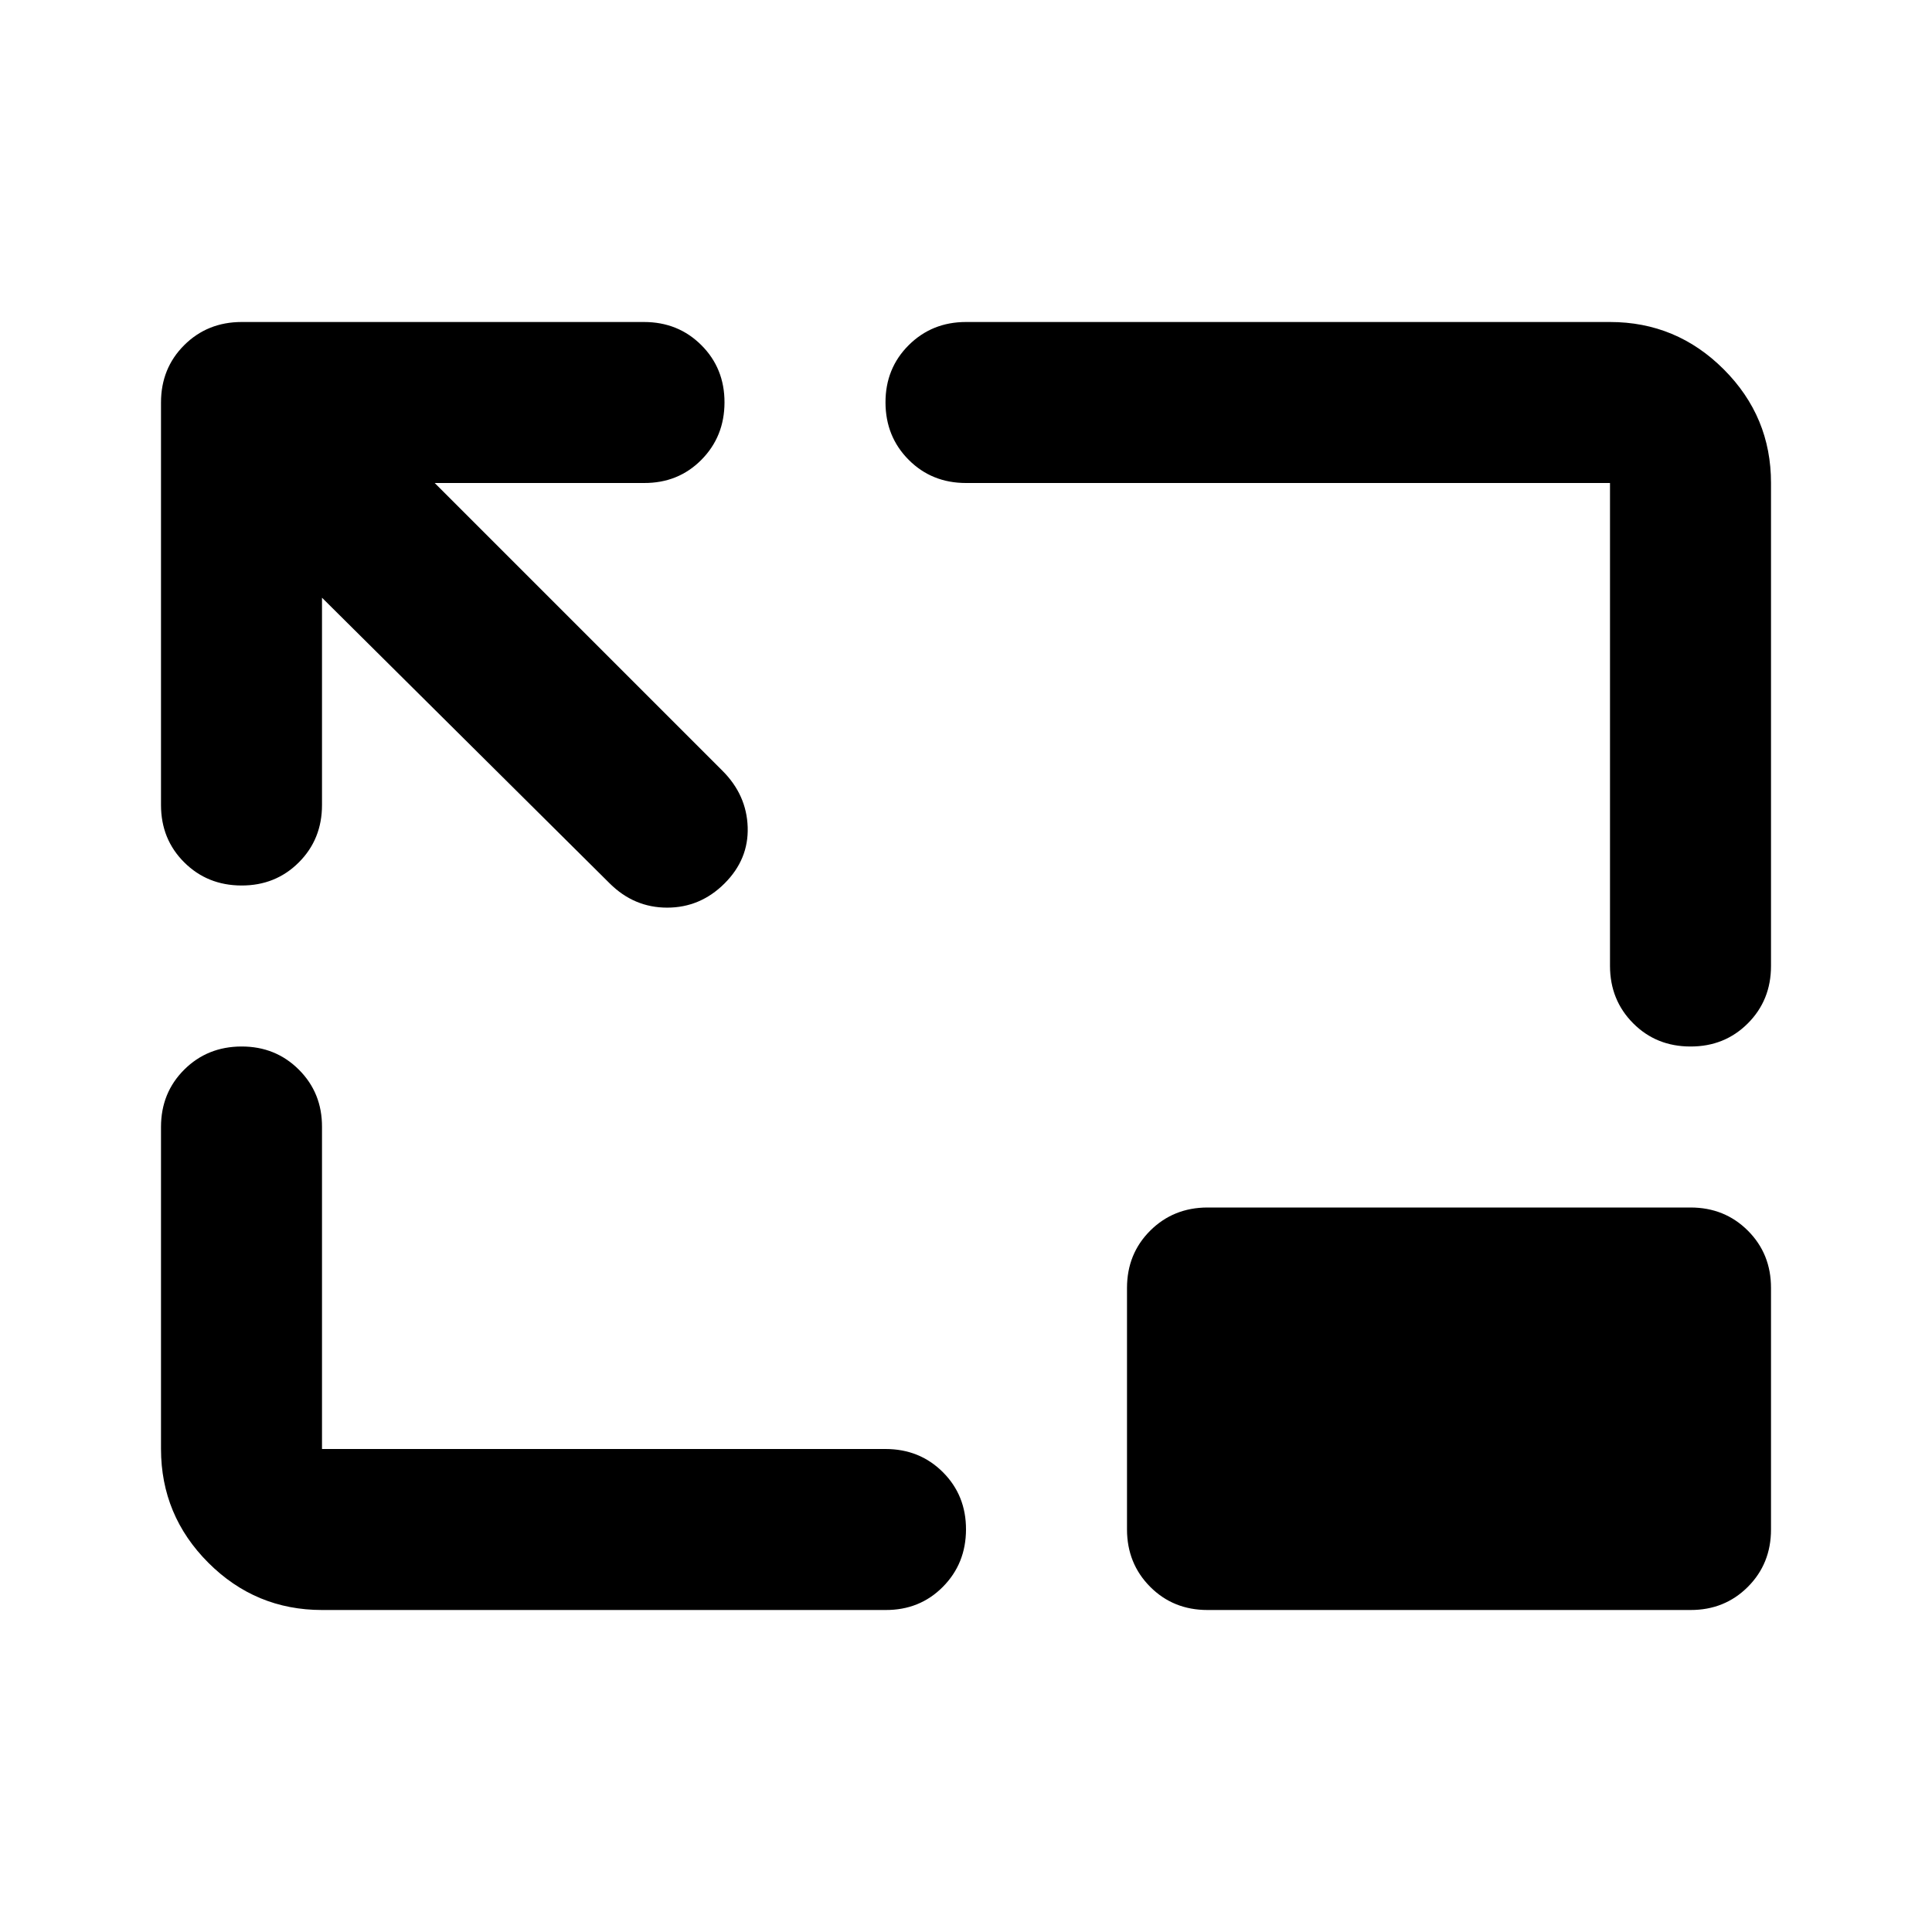
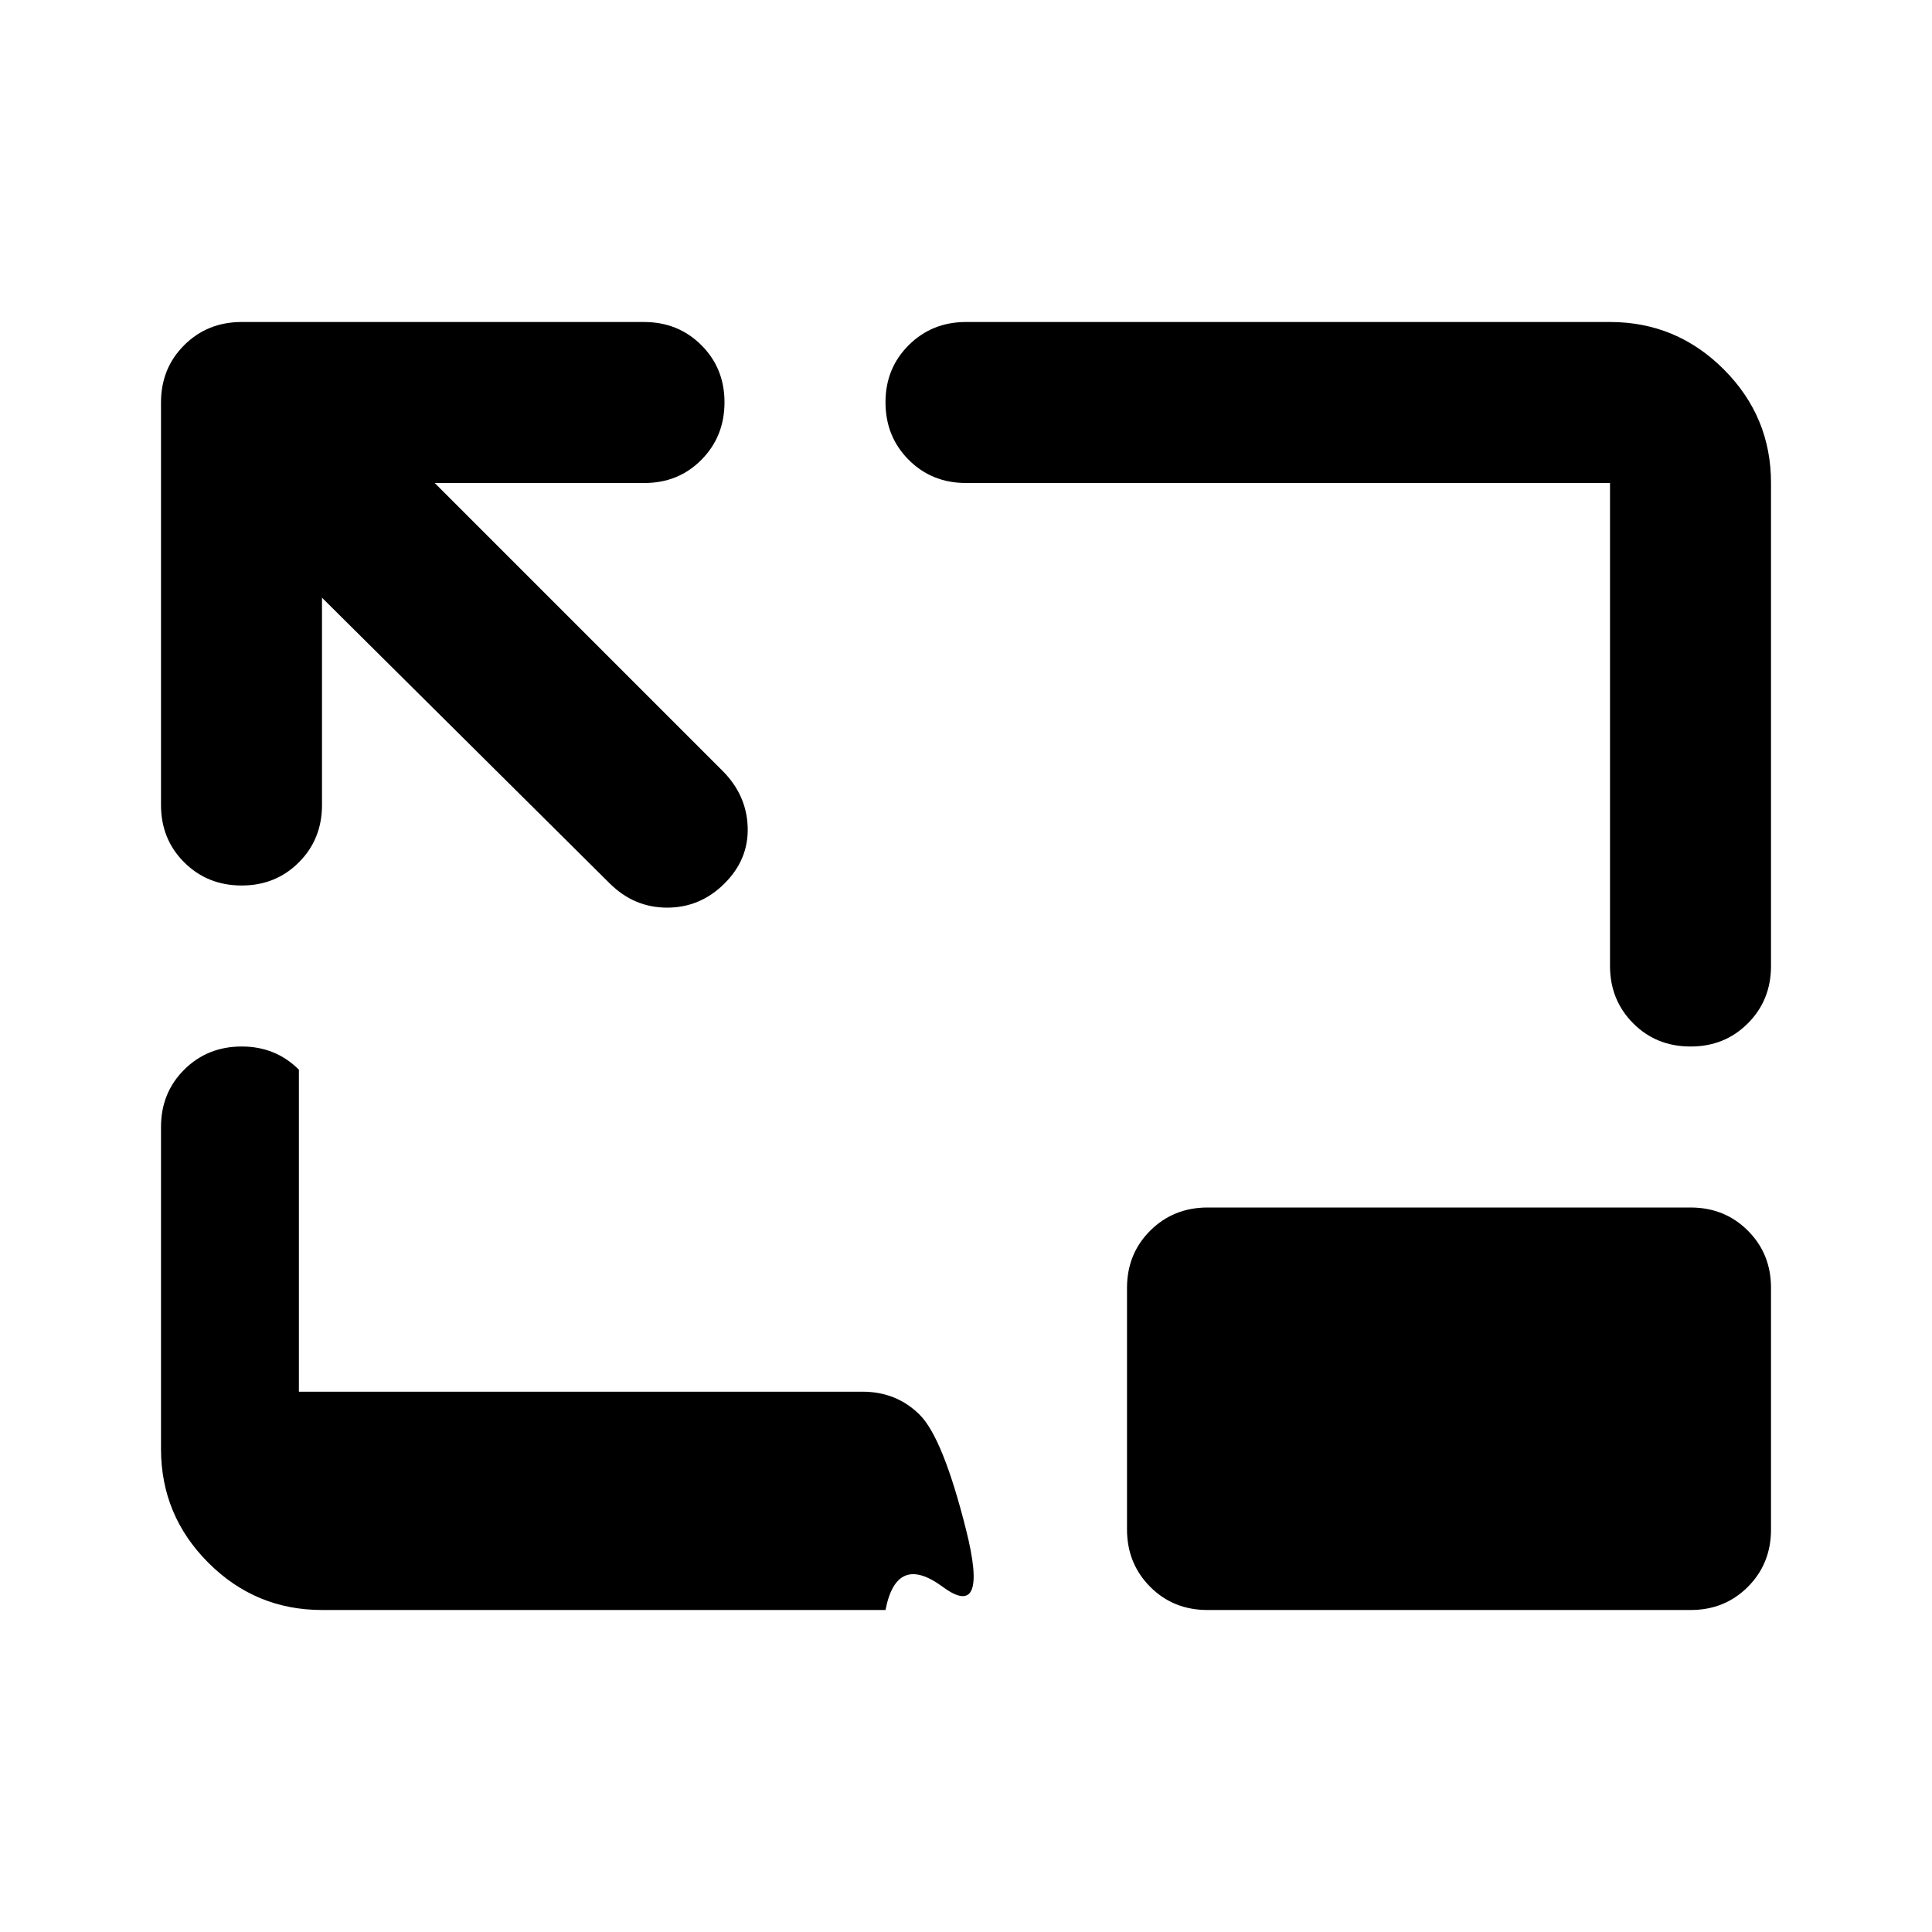
<svg xmlns="http://www.w3.org/2000/svg" width="800" height="800" viewBox="0 0 24 24">
-   <path fill="currentColor" d="M4 7.425V10q0 .425-.288.713T3 11t-.712-.288T2 10V5q0-.425.288-.712T3 4h5q.425 0 .713.288T9 5t-.288.713T8 6H5.4l3.575 3.575q.3.3.313.7t-.288.7t-.712.3t-.713-.3zM4 20q-.825 0-1.412-.587T2 18v-4q0-.425.288-.712T3 13t.713.288T4 14v4h7q.425 0 .713.288T12 19t-.288.713T11 20zm17-7q-.425 0-.712-.288T20 12V6h-8q-.425 0-.712-.288T11 5t.288-.712T12 4h8q.825 0 1.413.588T22 6v6q0 .425-.288.713T21 13m-6 7q-.425 0-.712-.288T14 19v-3q0-.425.288-.712T15 15h6q.425 0 .713.288T22 16v3q0 .425-.288.713T21 20z" />
+   <path fill="currentColor" d="M4 7.425V10q0 .425-.288.713T3 11t-.712-.288T2 10V5q0-.425.288-.712T3 4h5q.425 0 .713.288T9 5t-.288.713T8 6H5.4l3.575 3.575q.3.3.313.7t-.288.7t-.712.3t-.713-.3zM4 20q-.825 0-1.412-.587T2 18v-4q0-.425.288-.712T3 13t.713.288v4h7q.425 0 .713.288T12 19t-.288.713T11 20zm17-7q-.425 0-.712-.288T20 12V6h-8q-.425 0-.712-.288T11 5t.288-.712T12 4h8q.825 0 1.413.588T22 6v6q0 .425-.288.713T21 13m-6 7q-.425 0-.712-.288T14 19v-3q0-.425.288-.712T15 15h6q.425 0 .713.288T22 16v3q0 .425-.288.713T21 20z" />
</svg>